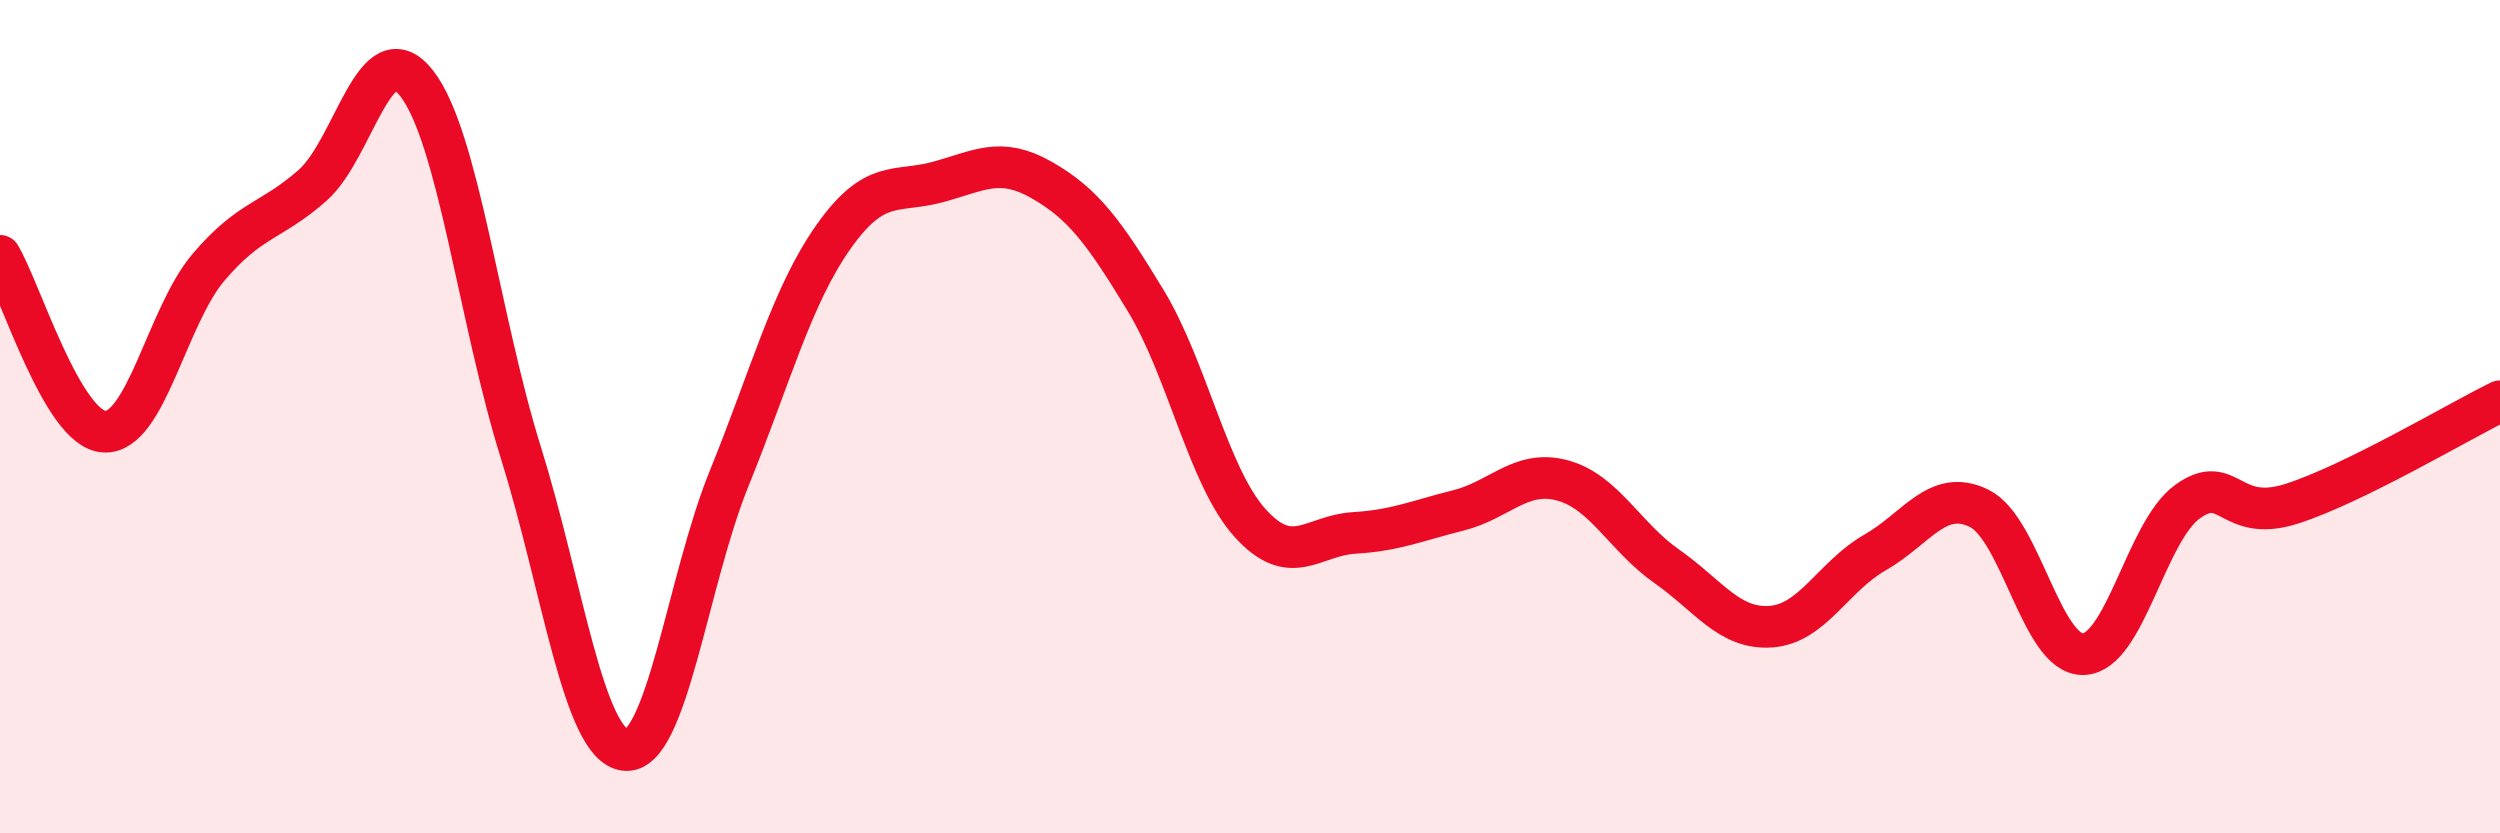
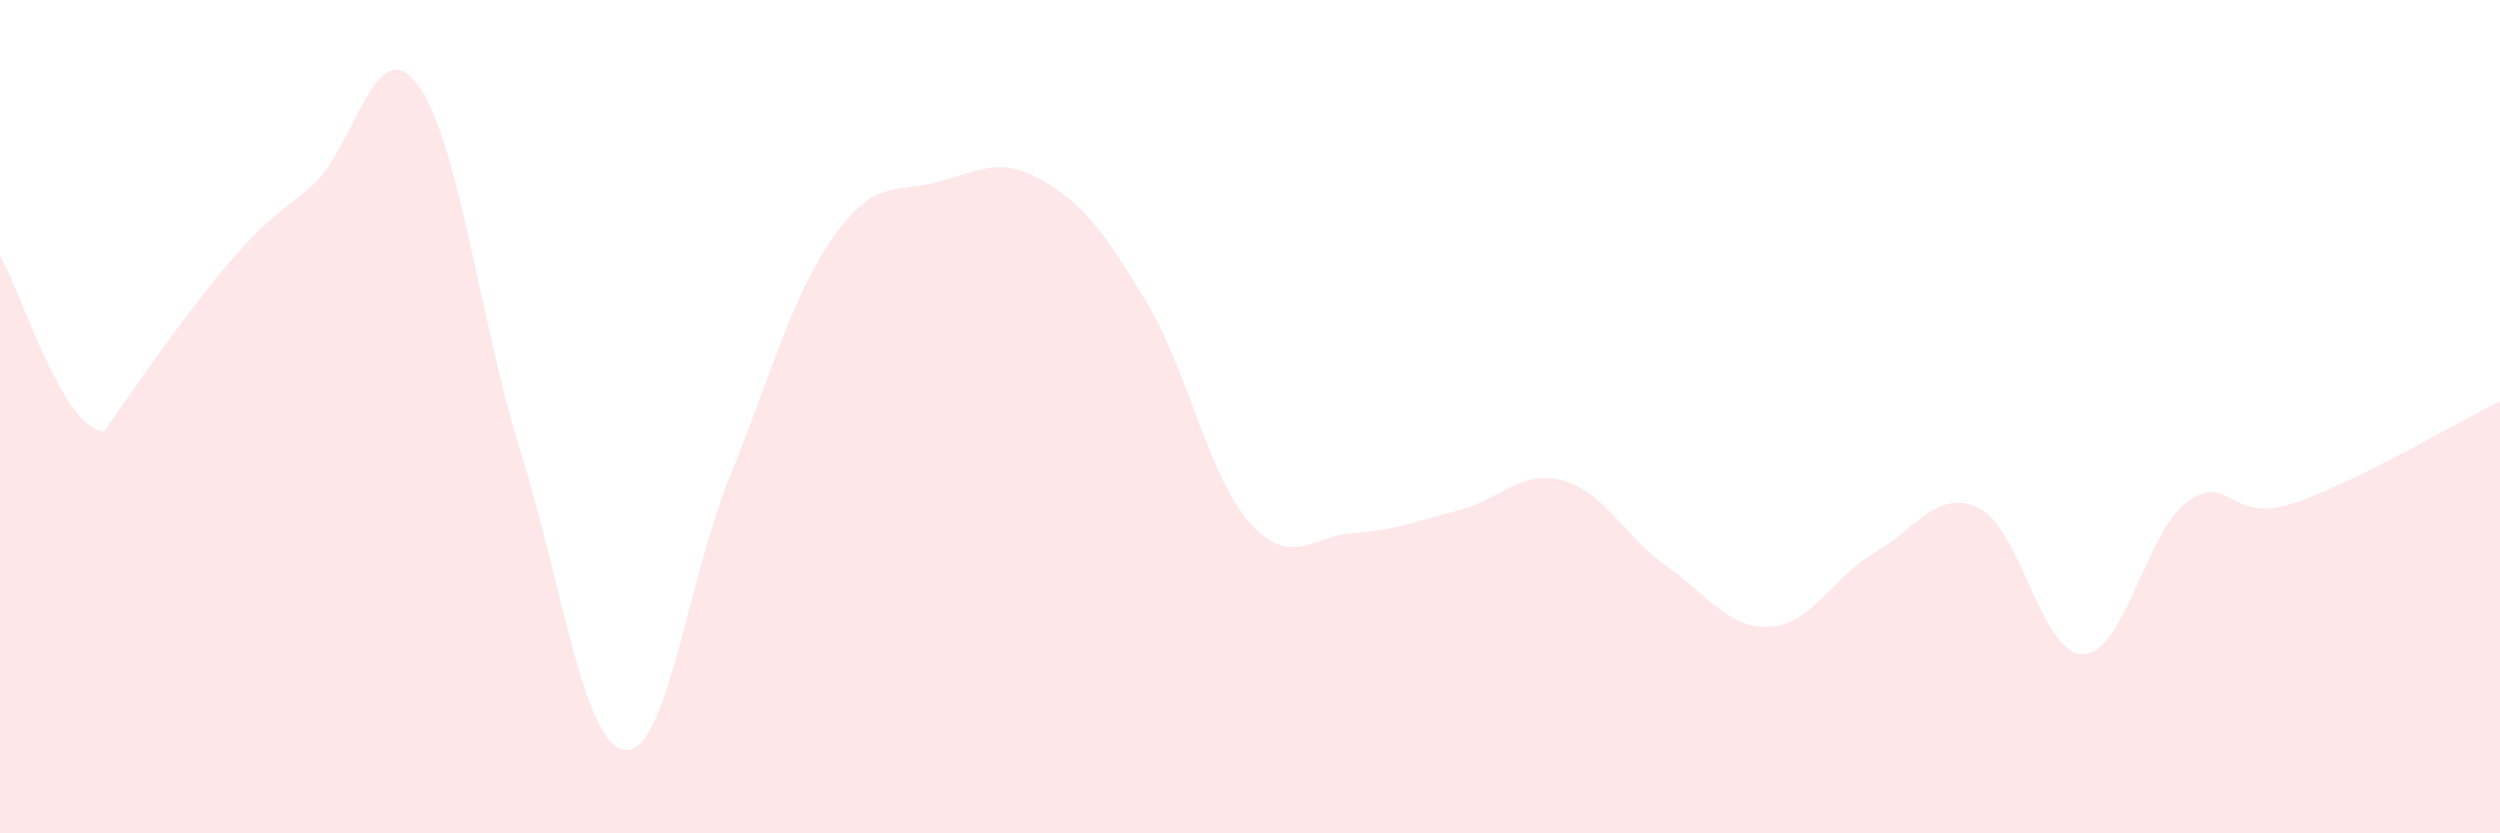
<svg xmlns="http://www.w3.org/2000/svg" width="60" height="20" viewBox="0 0 60 20">
-   <path d="M 0,6.14 C 0.5,6.98 1.5,10.3 2.5,10.36 C 3.5,10.42 4,7.6 5,6.42 C 6,5.24 6.5,5.33 7.5,4.45 C 8.5,3.57 9,0.72 10,2 C 11,3.28 11.5,7.66 12.5,10.86 C 13.5,14.06 14,17.88 15,18 C 16,18.12 16.5,13.94 17.5,11.48 C 18.5,9.02 19,7.11 20,5.69 C 21,4.27 21.5,4.64 22.5,4.37 C 23.5,4.1 24,3.75 25,4.32 C 26,4.89 26.5,5.57 27.5,7.22 C 28.5,8.87 29,11.44 30,12.55 C 31,13.66 31.5,12.85 32.5,12.79 C 33.5,12.73 34,12.5 35,12.25 C 36,12 36.5,11.26 37.5,11.53 C 38.5,11.8 39,12.89 40,13.59 C 41,14.29 41.5,15.11 42.5,15.04 C 43.5,14.97 44,13.83 45,13.26 C 46,12.69 46.5,11.71 47.5,12.2 C 48.5,12.69 49,15.73 50,15.7 C 51,15.67 51.5,12.76 52.5,12.04 C 53.5,11.32 53.5,12.57 55,12.09 C 56.5,11.61 59,10.12 60,9.63L60 20L0 20Z" fill="#EB0A25" opacity="0.1" stroke-linecap="round" stroke-linejoin="round" />
-   <path d="M 0,6.14 C 0.5,6.98 1.5,10.3 2.5,10.36 C 3.5,10.42 4,7.6 5,6.42 C 6,5.24 6.5,5.33 7.5,4.45 C 8.5,3.57 9,0.72 10,2 C 11,3.28 11.5,7.66 12.5,10.86 C 13.5,14.06 14,17.88 15,18 C 16,18.12 16.5,13.94 17.5,11.48 C 18.5,9.02 19,7.11 20,5.69 C 21,4.27 21.5,4.64 22.5,4.37 C 23.5,4.1 24,3.75 25,4.32 C 26,4.89 26.5,5.57 27.5,7.22 C 28.5,8.87 29,11.44 30,12.55 C 31,13.66 31.5,12.85 32.5,12.79 C 33.5,12.73 34,12.5 35,12.25 C 36,12 36.5,11.26 37.5,11.53 C 38.5,11.8 39,12.89 40,13.59 C 41,14.29 41.5,15.11 42.5,15.04 C 43.5,14.97 44,13.83 45,13.26 C 46,12.69 46.5,11.71 47.5,12.2 C 48.5,12.69 49,15.73 50,15.7 C 51,15.67 51.5,12.76 52.5,12.04 C 53.5,11.32 53.5,12.57 55,12.09 C 56.5,11.61 59,10.12 60,9.63" stroke="#EB0A25" stroke-width="1" fill="none" stroke-linecap="round" stroke-linejoin="round" />
+   <path d="M 0,6.14 C 0.5,6.98 1.5,10.3 2.5,10.36 C 6,5.24 6.5,5.33 7.5,4.45 C 8.5,3.57 9,0.72 10,2 C 11,3.28 11.5,7.66 12.5,10.86 C 13.5,14.06 14,17.88 15,18 C 16,18.12 16.5,13.94 17.5,11.48 C 18.5,9.02 19,7.11 20,5.69 C 21,4.27 21.5,4.64 22.5,4.37 C 23.5,4.1 24,3.75 25,4.32 C 26,4.89 26.5,5.57 27.5,7.22 C 28.5,8.87 29,11.44 30,12.55 C 31,13.66 31.5,12.85 32.5,12.79 C 33.5,12.73 34,12.5 35,12.25 C 36,12 36.5,11.26 37.5,11.53 C 38.5,11.8 39,12.89 40,13.59 C 41,14.29 41.5,15.11 42.5,15.04 C 43.5,14.97 44,13.83 45,13.26 C 46,12.69 46.5,11.71 47.5,12.2 C 48.5,12.69 49,15.73 50,15.7 C 51,15.67 51.5,12.76 52.5,12.04 C 53.5,11.32 53.5,12.57 55,12.09 C 56.5,11.61 59,10.12 60,9.63L60 20L0 20Z" fill="#EB0A25" opacity="0.1" stroke-linecap="round" stroke-linejoin="round" />
</svg>